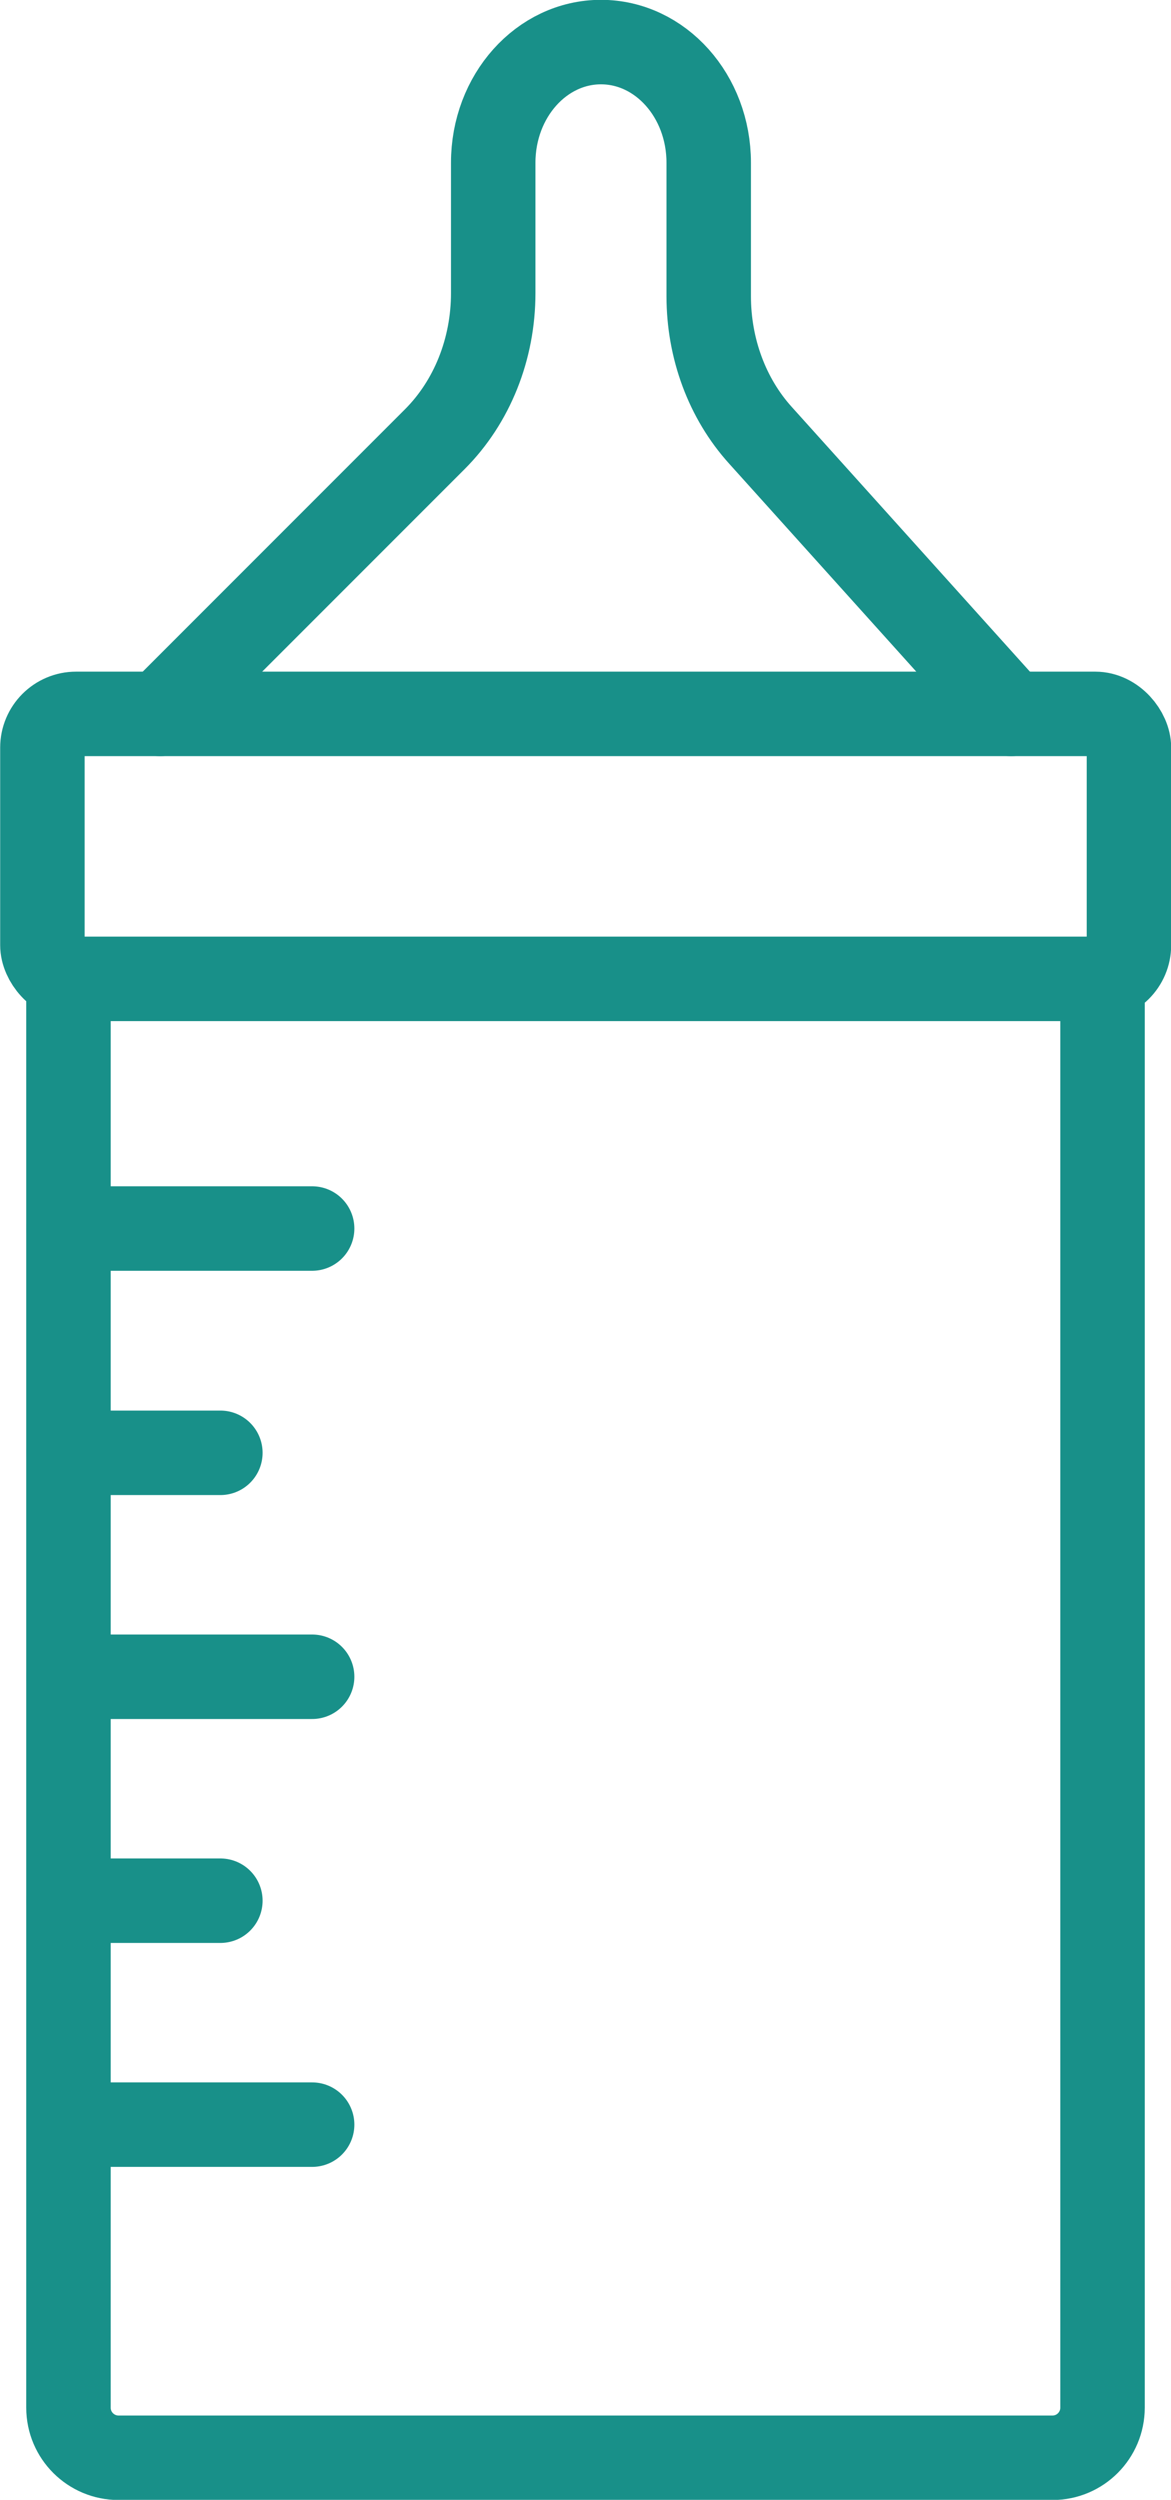
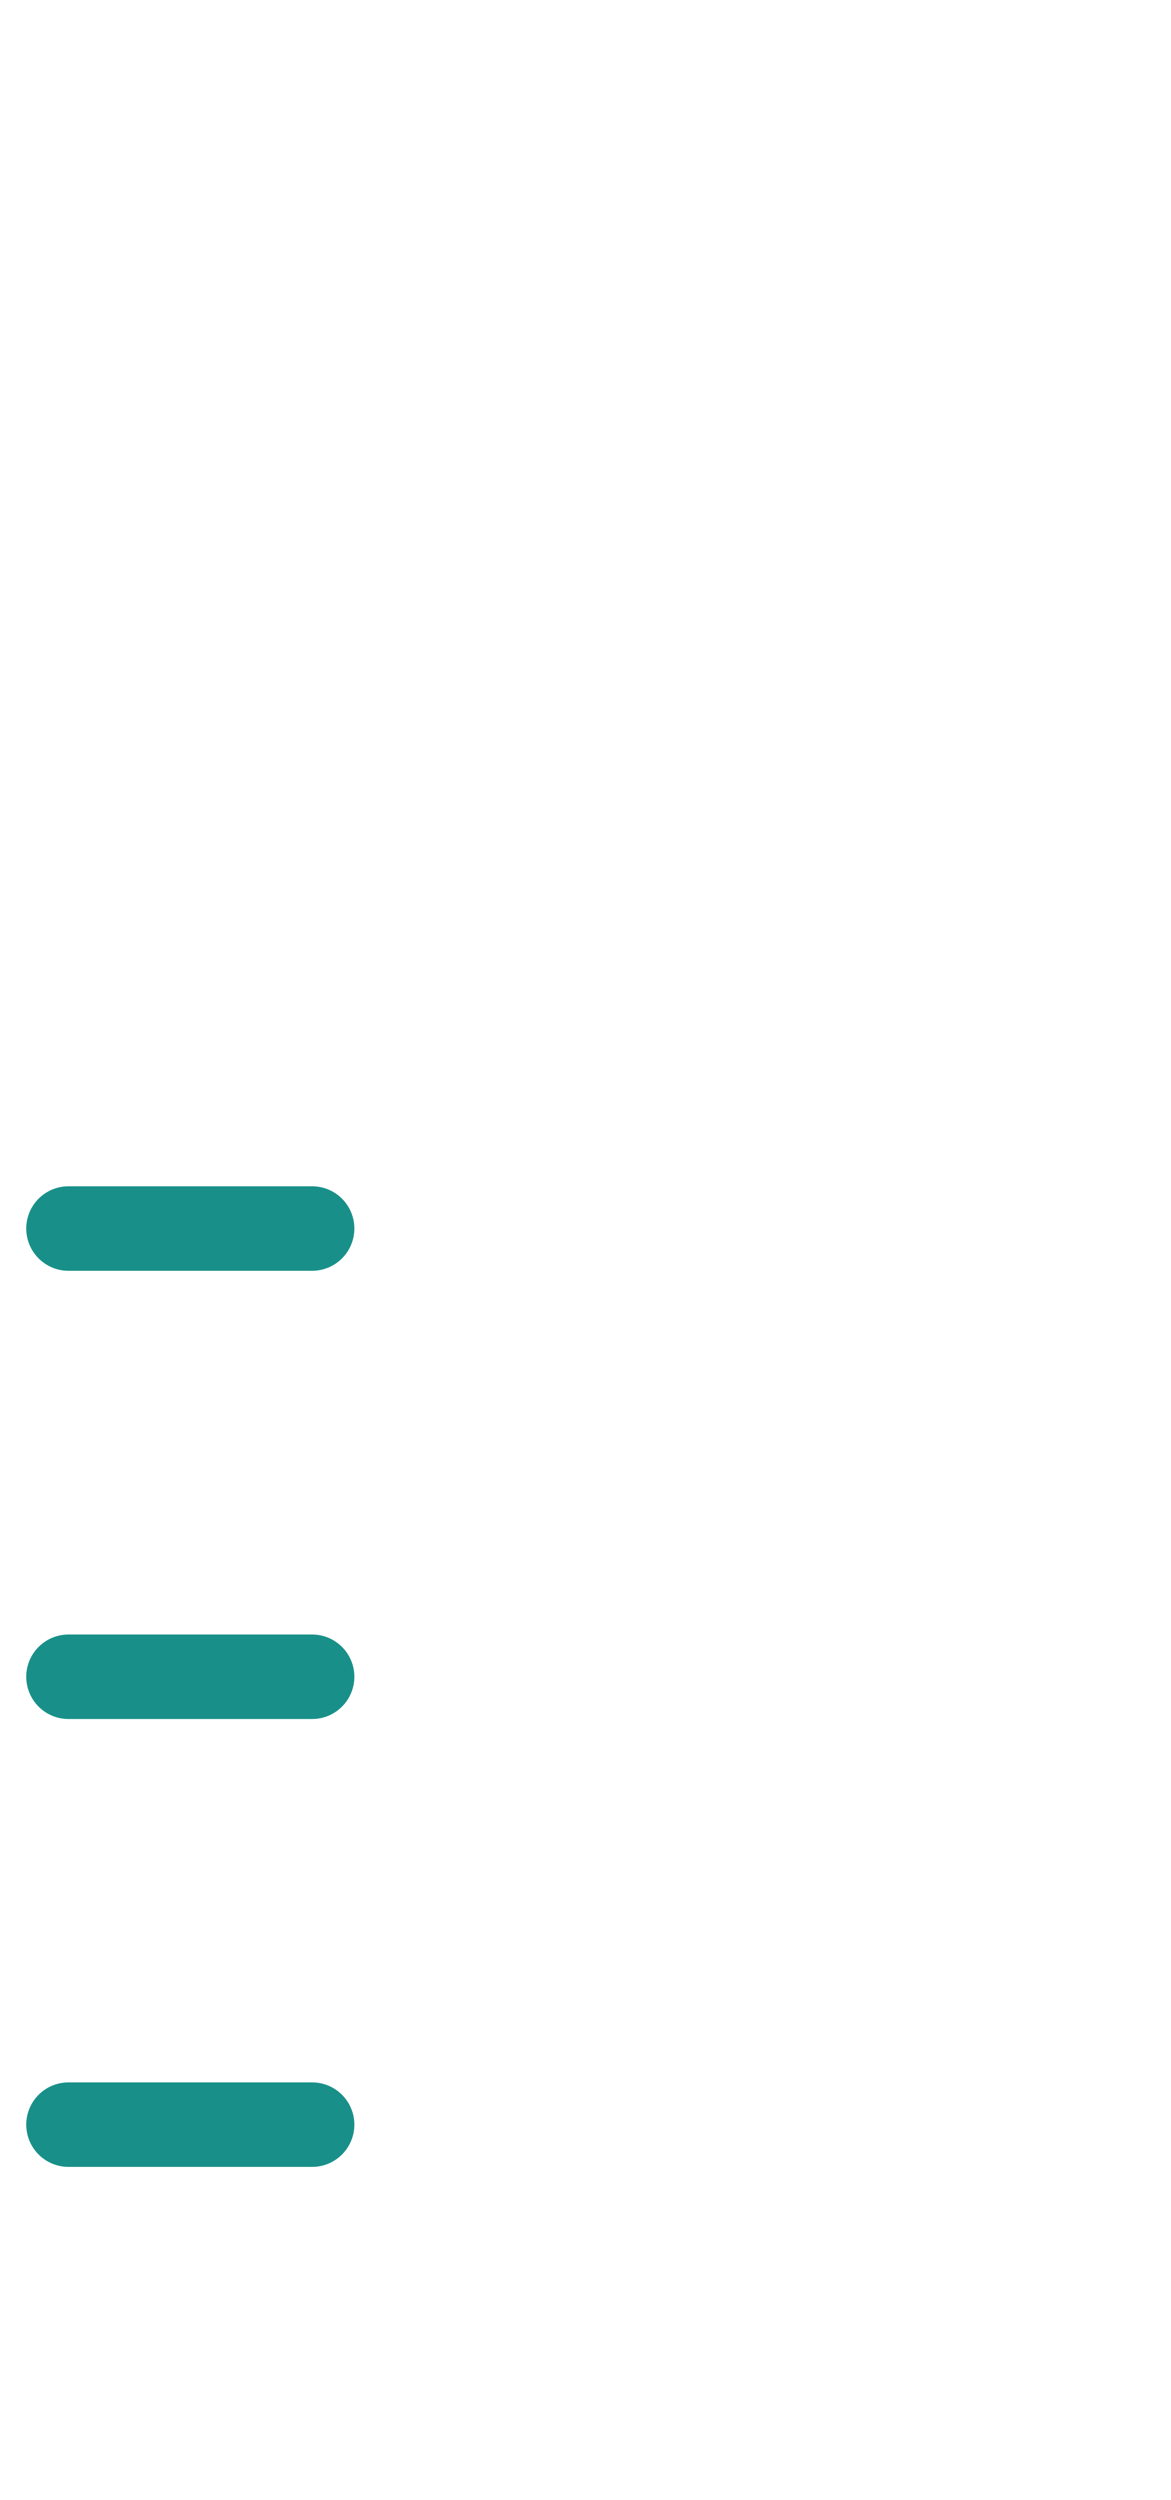
<svg xmlns="http://www.w3.org/2000/svg" id="_レイヤー_2" data-name="レイヤー 2" viewBox="0 0 33.69 71.89">
  <defs>
    <style>
      .cls-1 {
        fill: none;
        stroke: #189089;
        stroke-linecap: round;
        stroke-linejoin: round;
        stroke-width: 2.43px;
      }
    </style>
  </defs>
  <g id="_レイヤー_1-2" data-name="レイヤー 1">
    <g>
-       <path class="cls-1" d="M31.72,28.15v41.09c0,.79-.64,1.44-1.44,1.44H3.41c-.79,0-1.44-.64-1.44-1.44V28.15" />
-       <rect class="cls-1" x="1.22" y="20.53" width="31.26" height="7.62" rx=".97" ry=".97" />
-       <path class="cls-1" d="M4.61,20.53l7.9-7.9c1.07-1.07,1.68-2.59,1.68-4.2v-3.75c0-1.92,1.39-3.47,3.1-3.47h0c1.71,0,3.1,1.55,3.1,3.47v3.84c0,1.5.53,2.94,1.49,4l7.21,8.01" />
      <line class="cls-1" x1="1.97" y1="35.33" x2="8.98" y2="35.33" />
-       <line class="cls-1" x1="1.97" y1="41.78" x2="6.34" y2="41.78" />
      <line class="cls-1" x1="1.97" y1="48.22" x2="8.98" y2="48.22" />
-       <line class="cls-1" x1="1.97" y1="54.66" x2="6.34" y2="54.66" />
      <line class="cls-1" x1="1.97" y1="61.1" x2="8.98" y2="61.1" />
    </g>
  </g>
</svg>